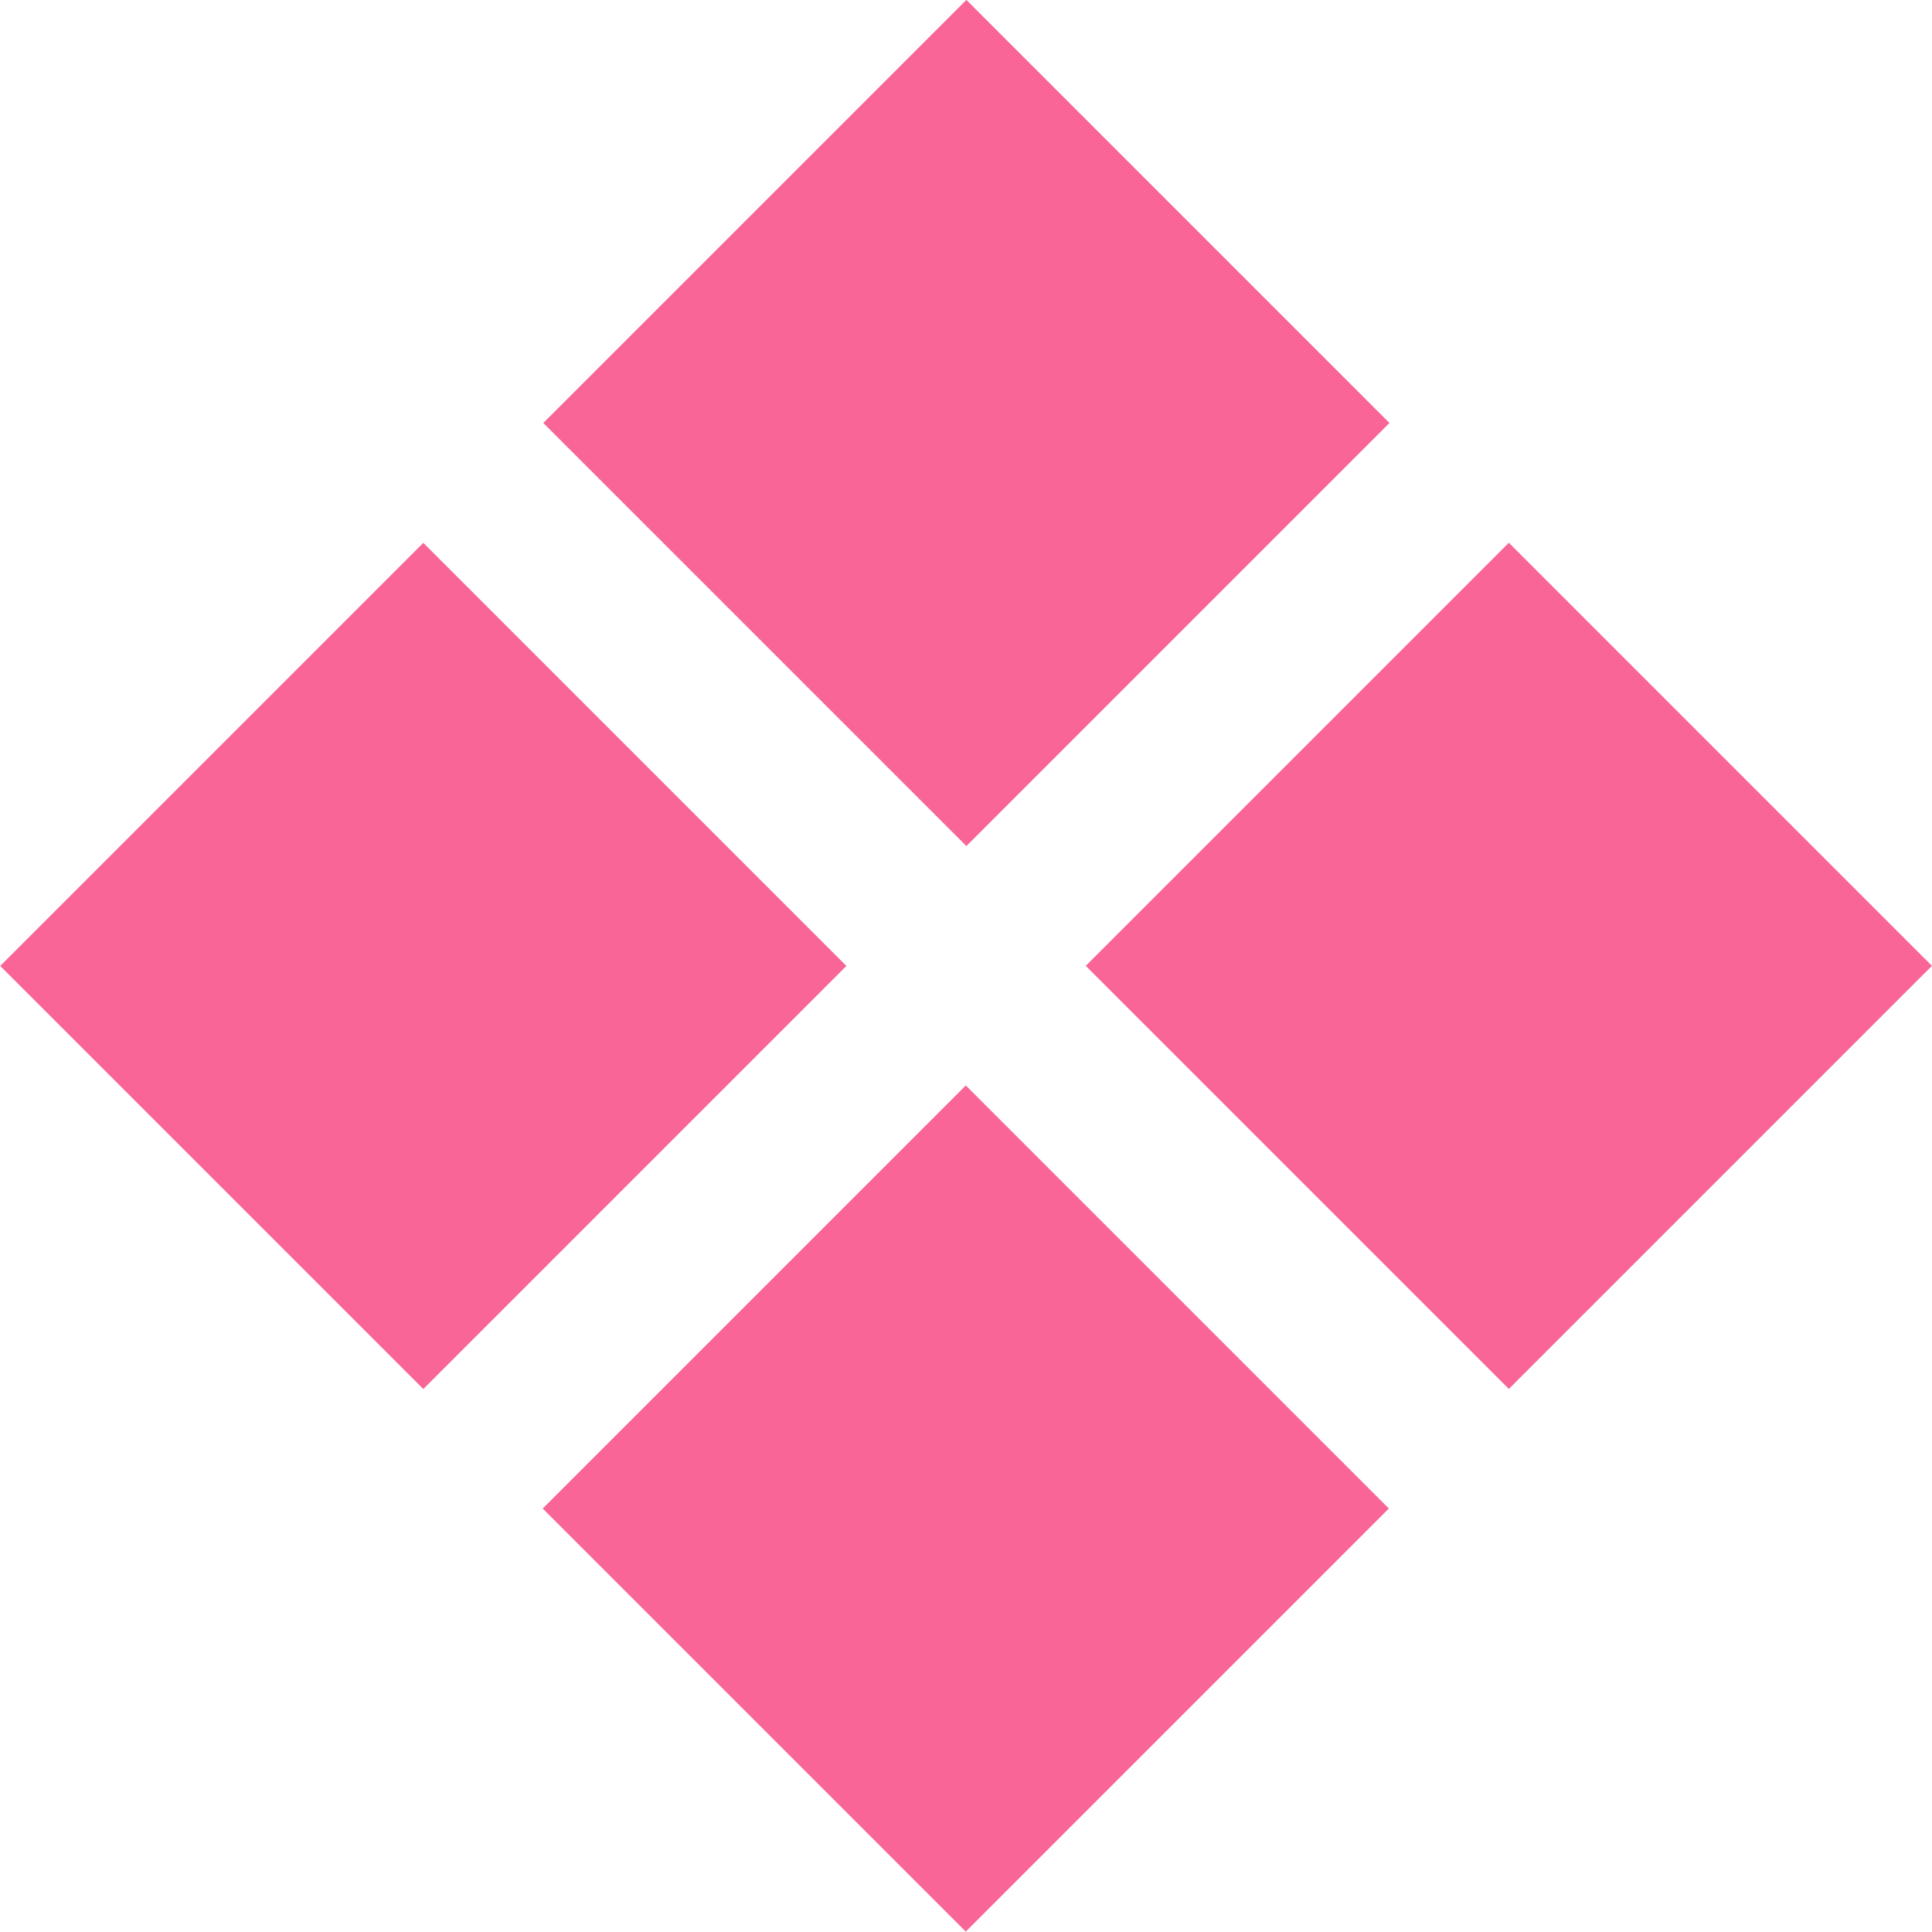
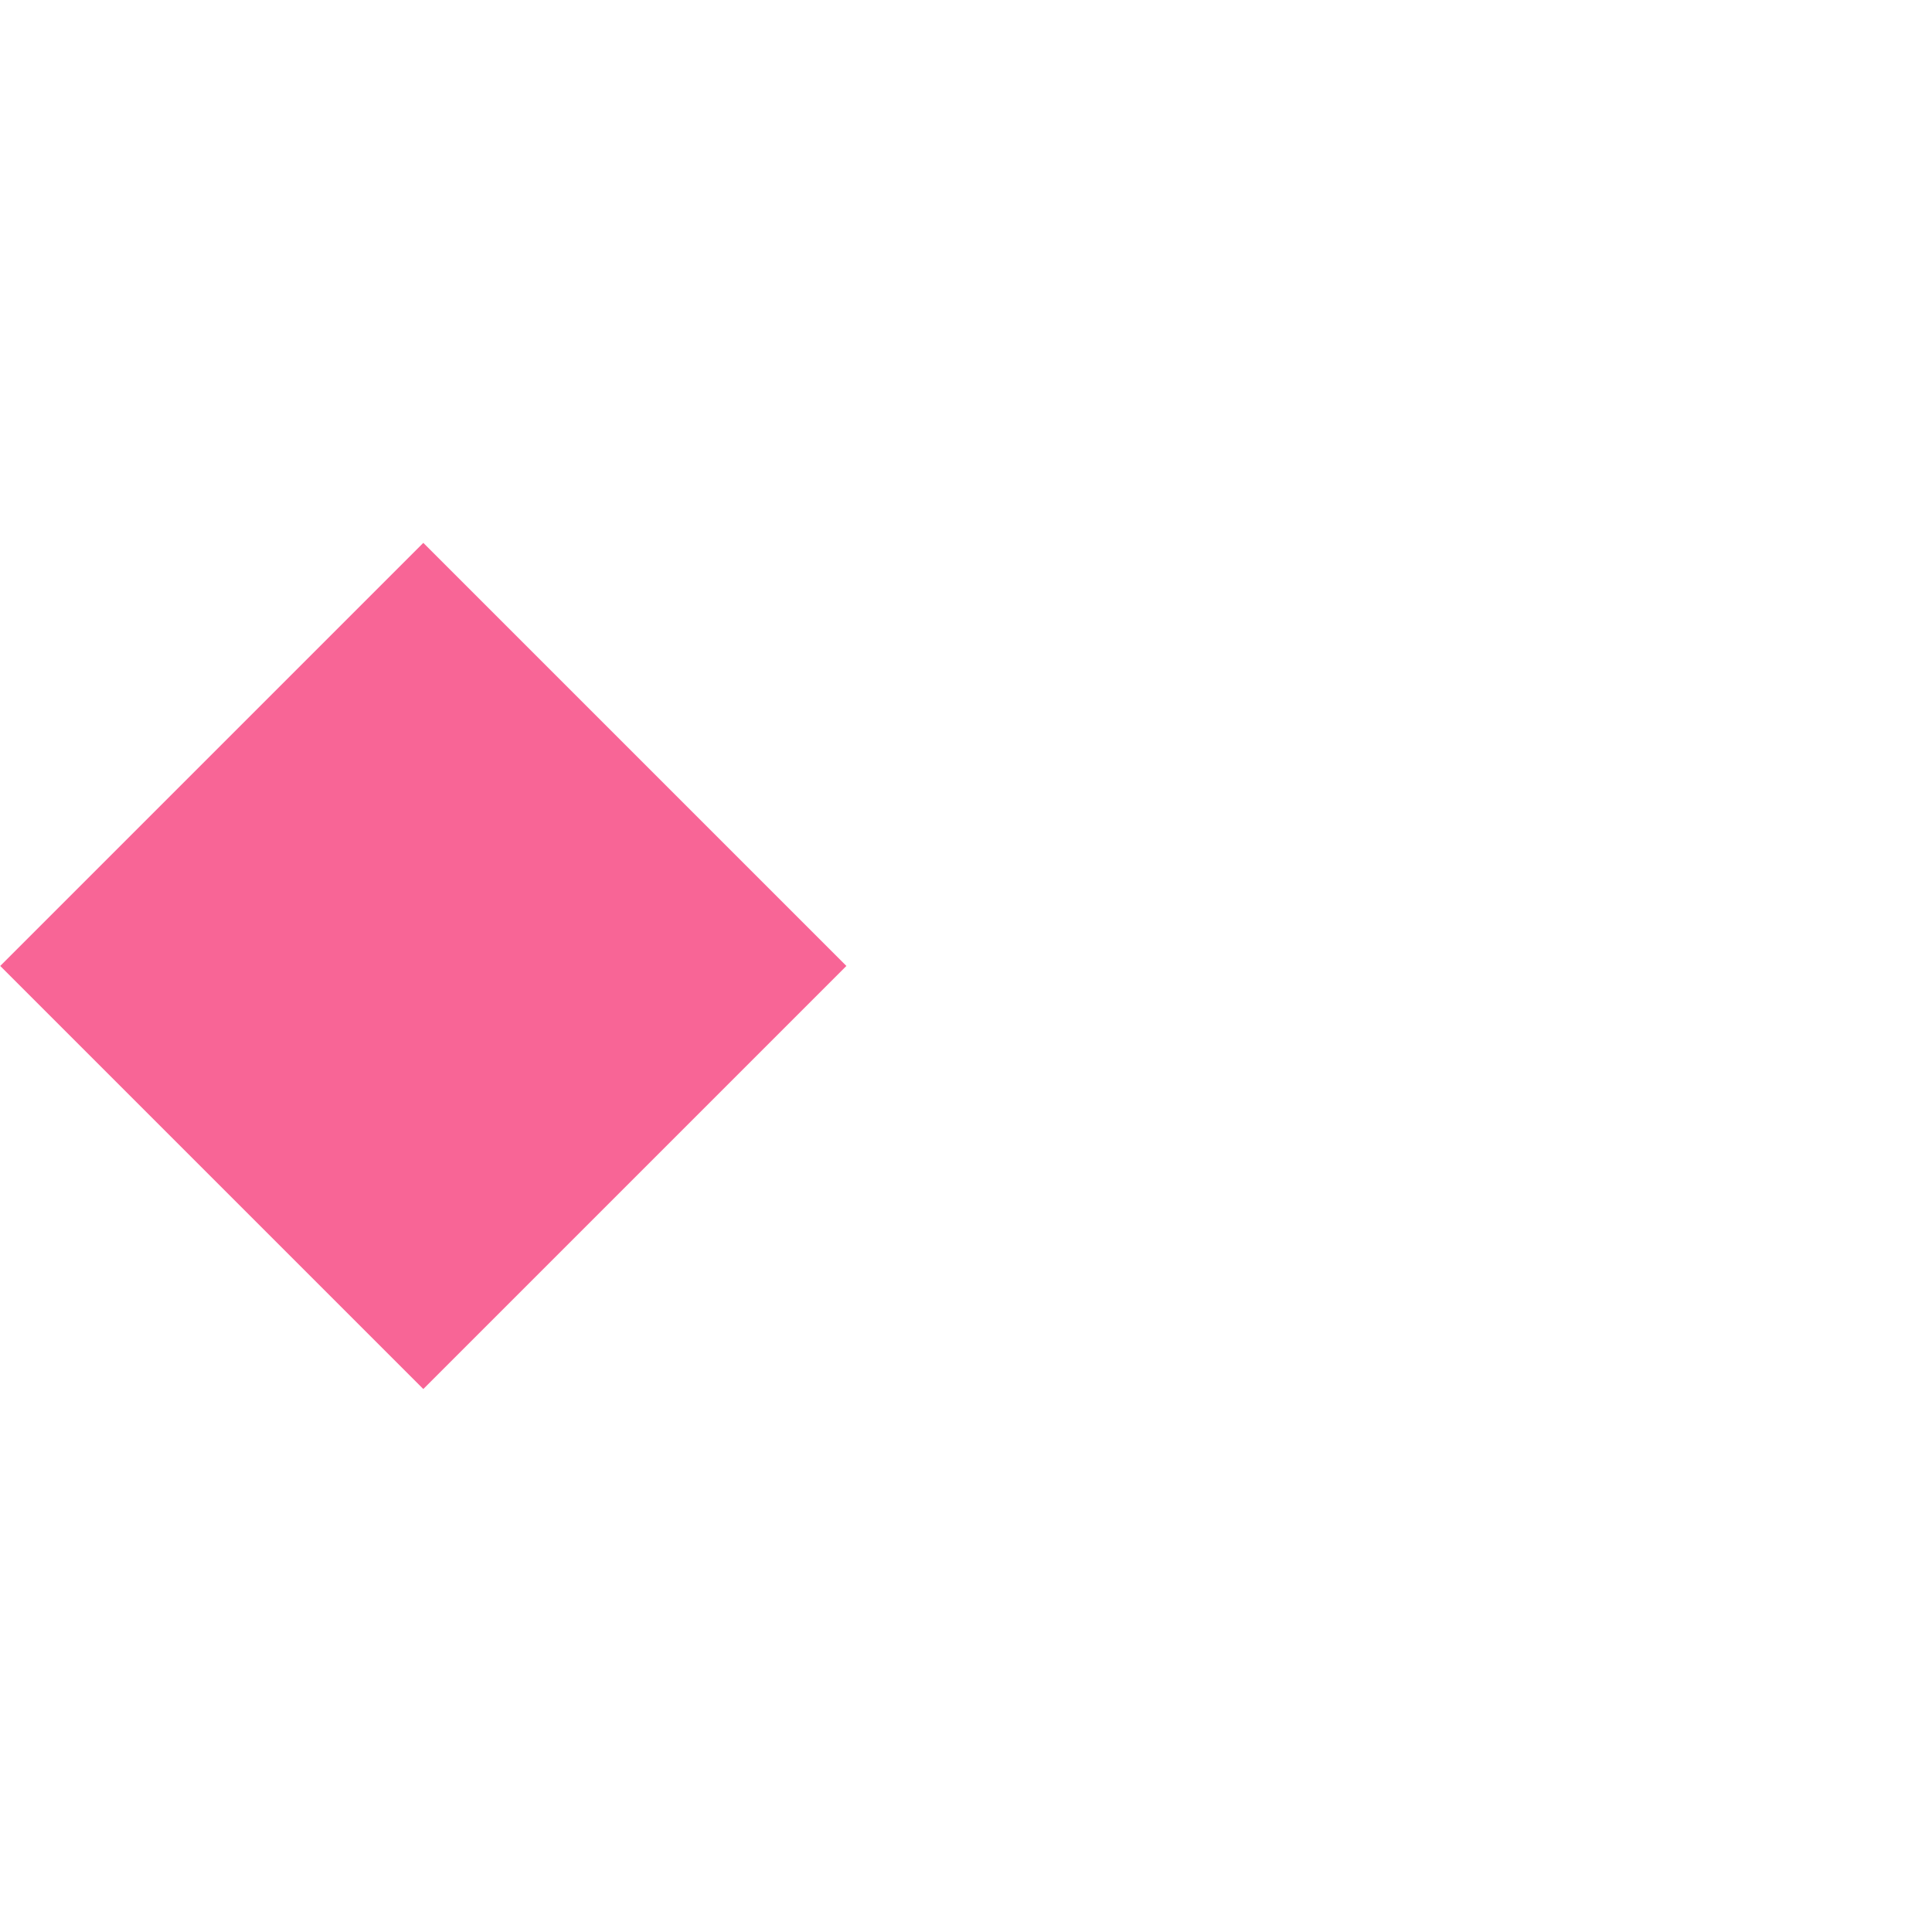
<svg xmlns="http://www.w3.org/2000/svg" id="_レイヤー_2" data-name="レイヤー 2" viewBox="0 0 26.93 26.93">
  <defs>
    <style>
      .cls-1 {
        fill: #f86596;
        stroke-width: 0px;
      }
    </style>
  </defs>
  <g id="_レイヤー_1-2" data-name="レイヤー 1">
    <g>
-       <rect class="cls-1" x="9.29" y="1.73" width="8.34" height="8.34" transform="translate(27.16 .55) rotate(135)" />
-       <rect class="cls-1" x="9.29" y="16.86" width="8.34" height="8.34" transform="translate(37.85 26.38) rotate(135)" />
-       <rect class="cls-1" x="16.86" y="9.29" width="8.34" height="8.34" transform="translate(45.42 8.11) rotate(135)" />
      <rect class="cls-1" x="1.73" y="9.29" width="8.34" height="8.34" transform="translate(19.59 18.81) rotate(135)" />
    </g>
  </g>
</svg>